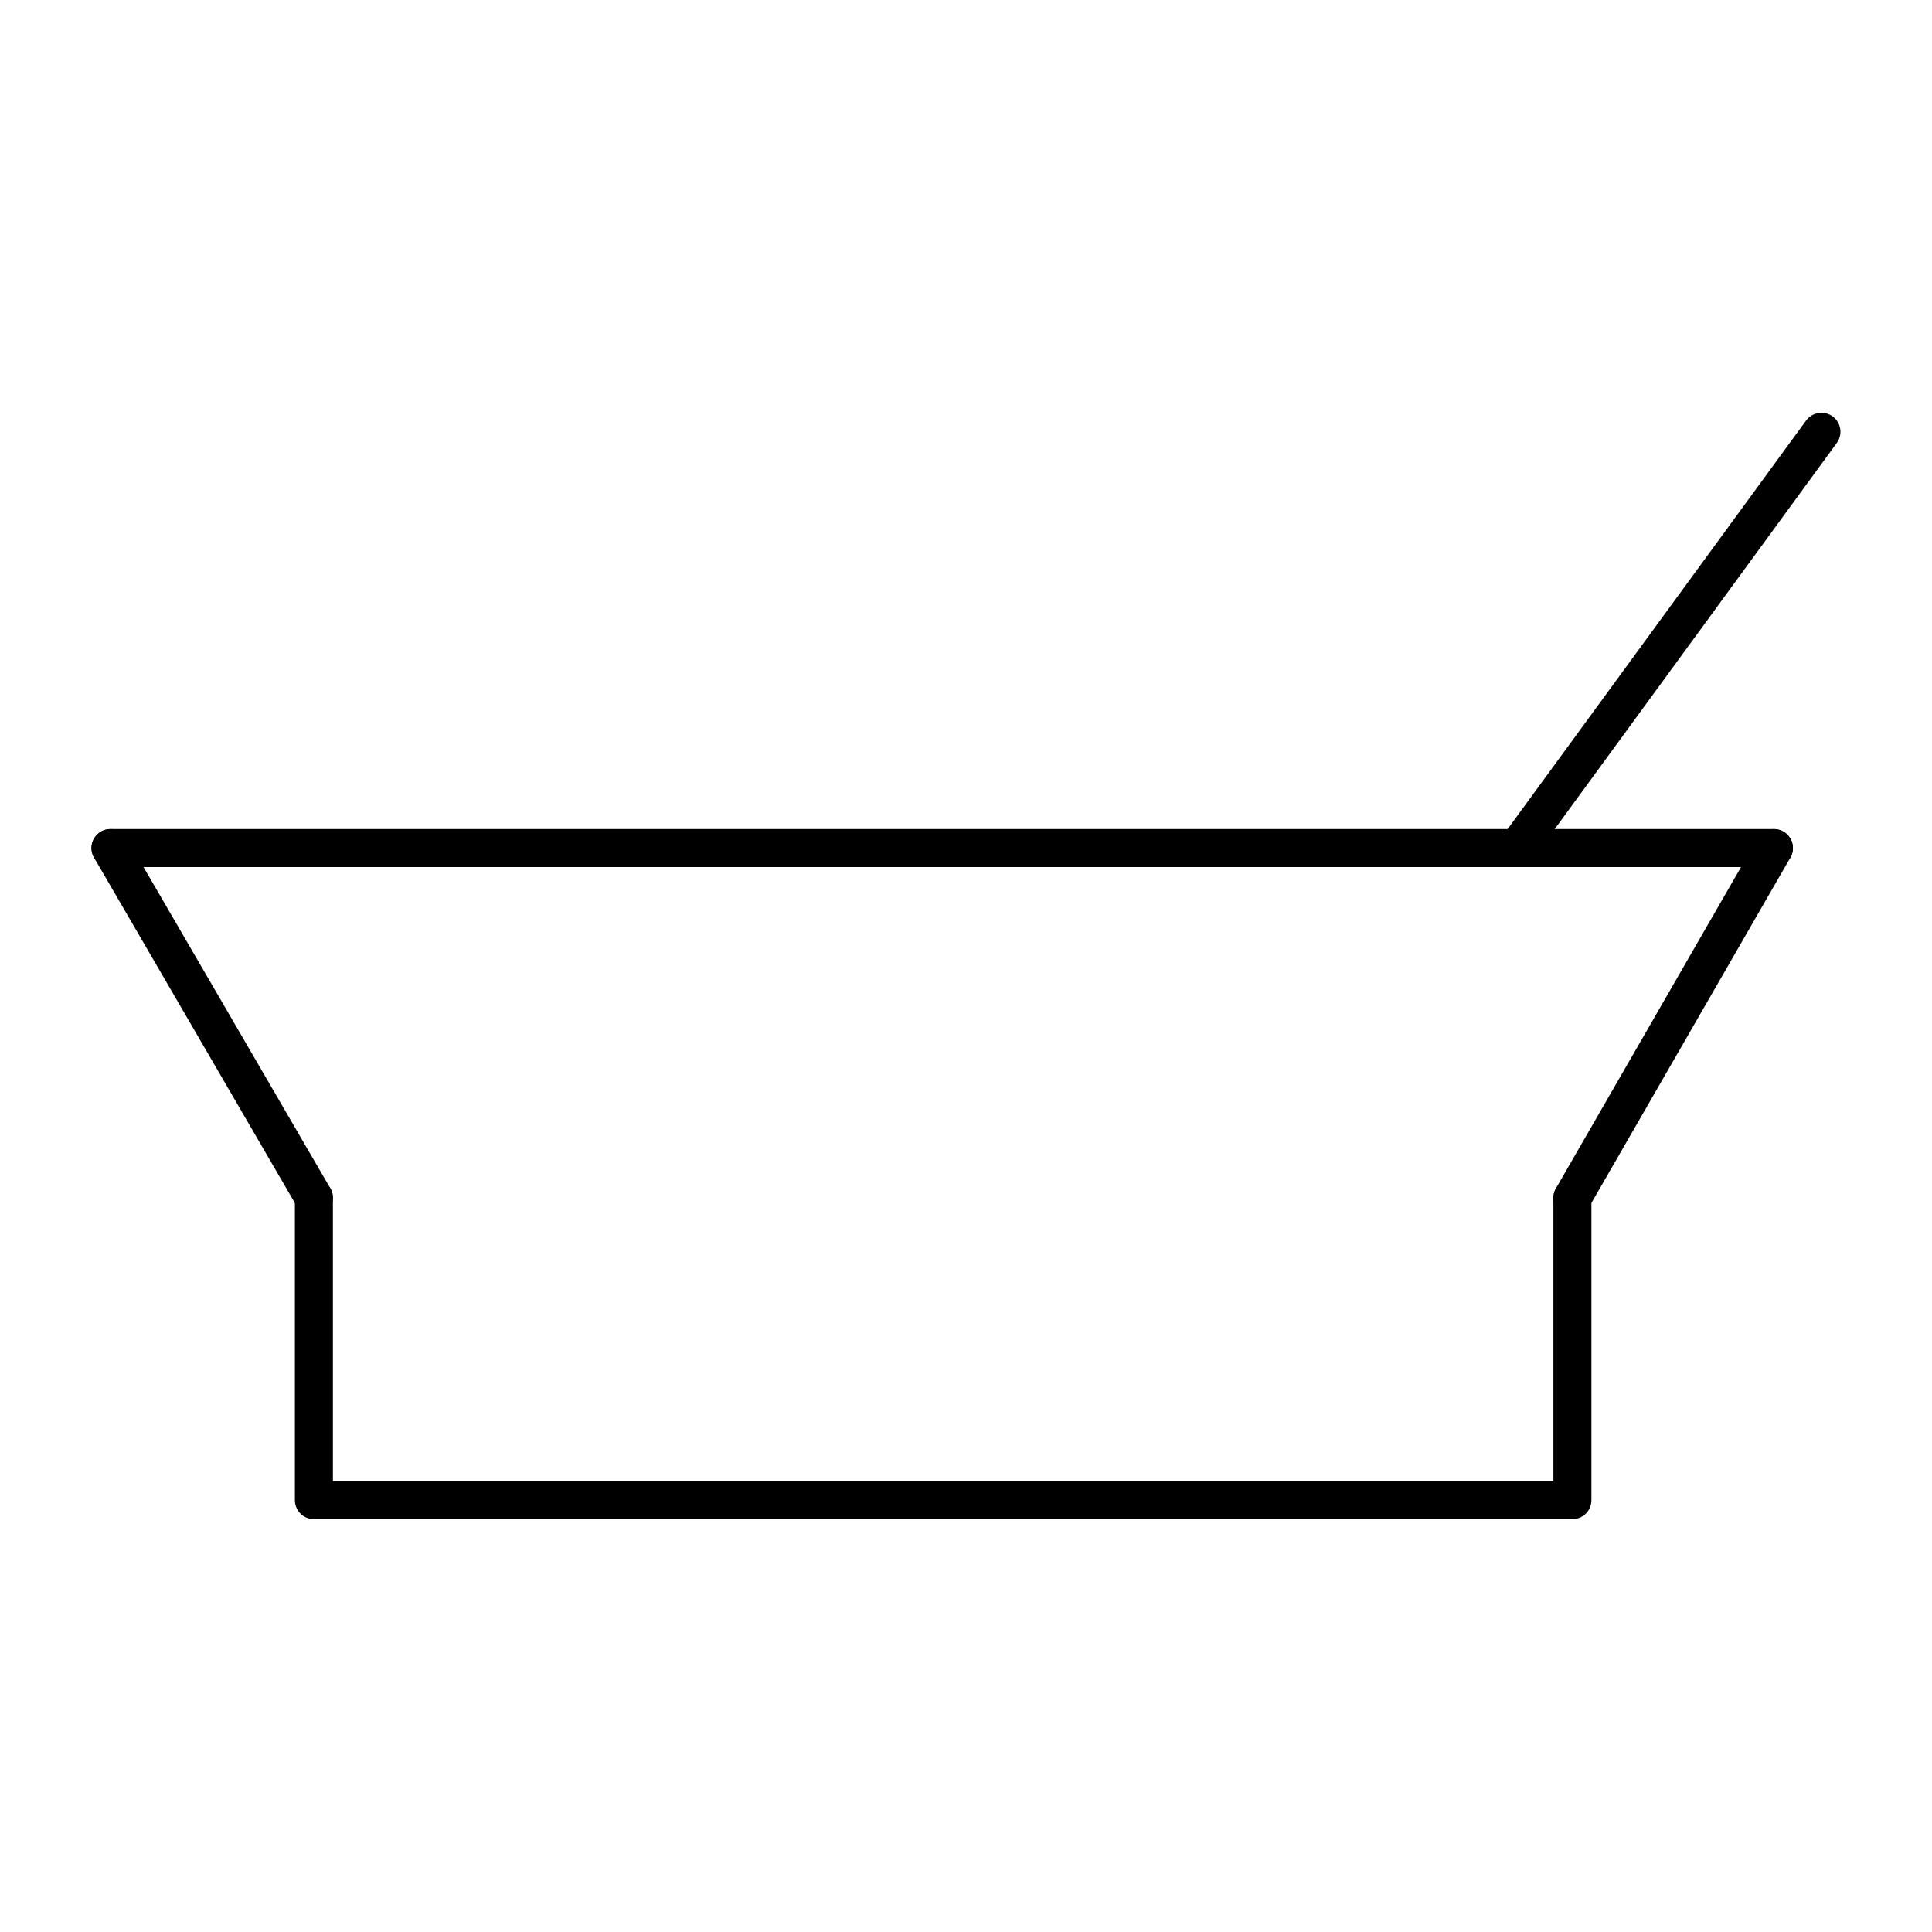
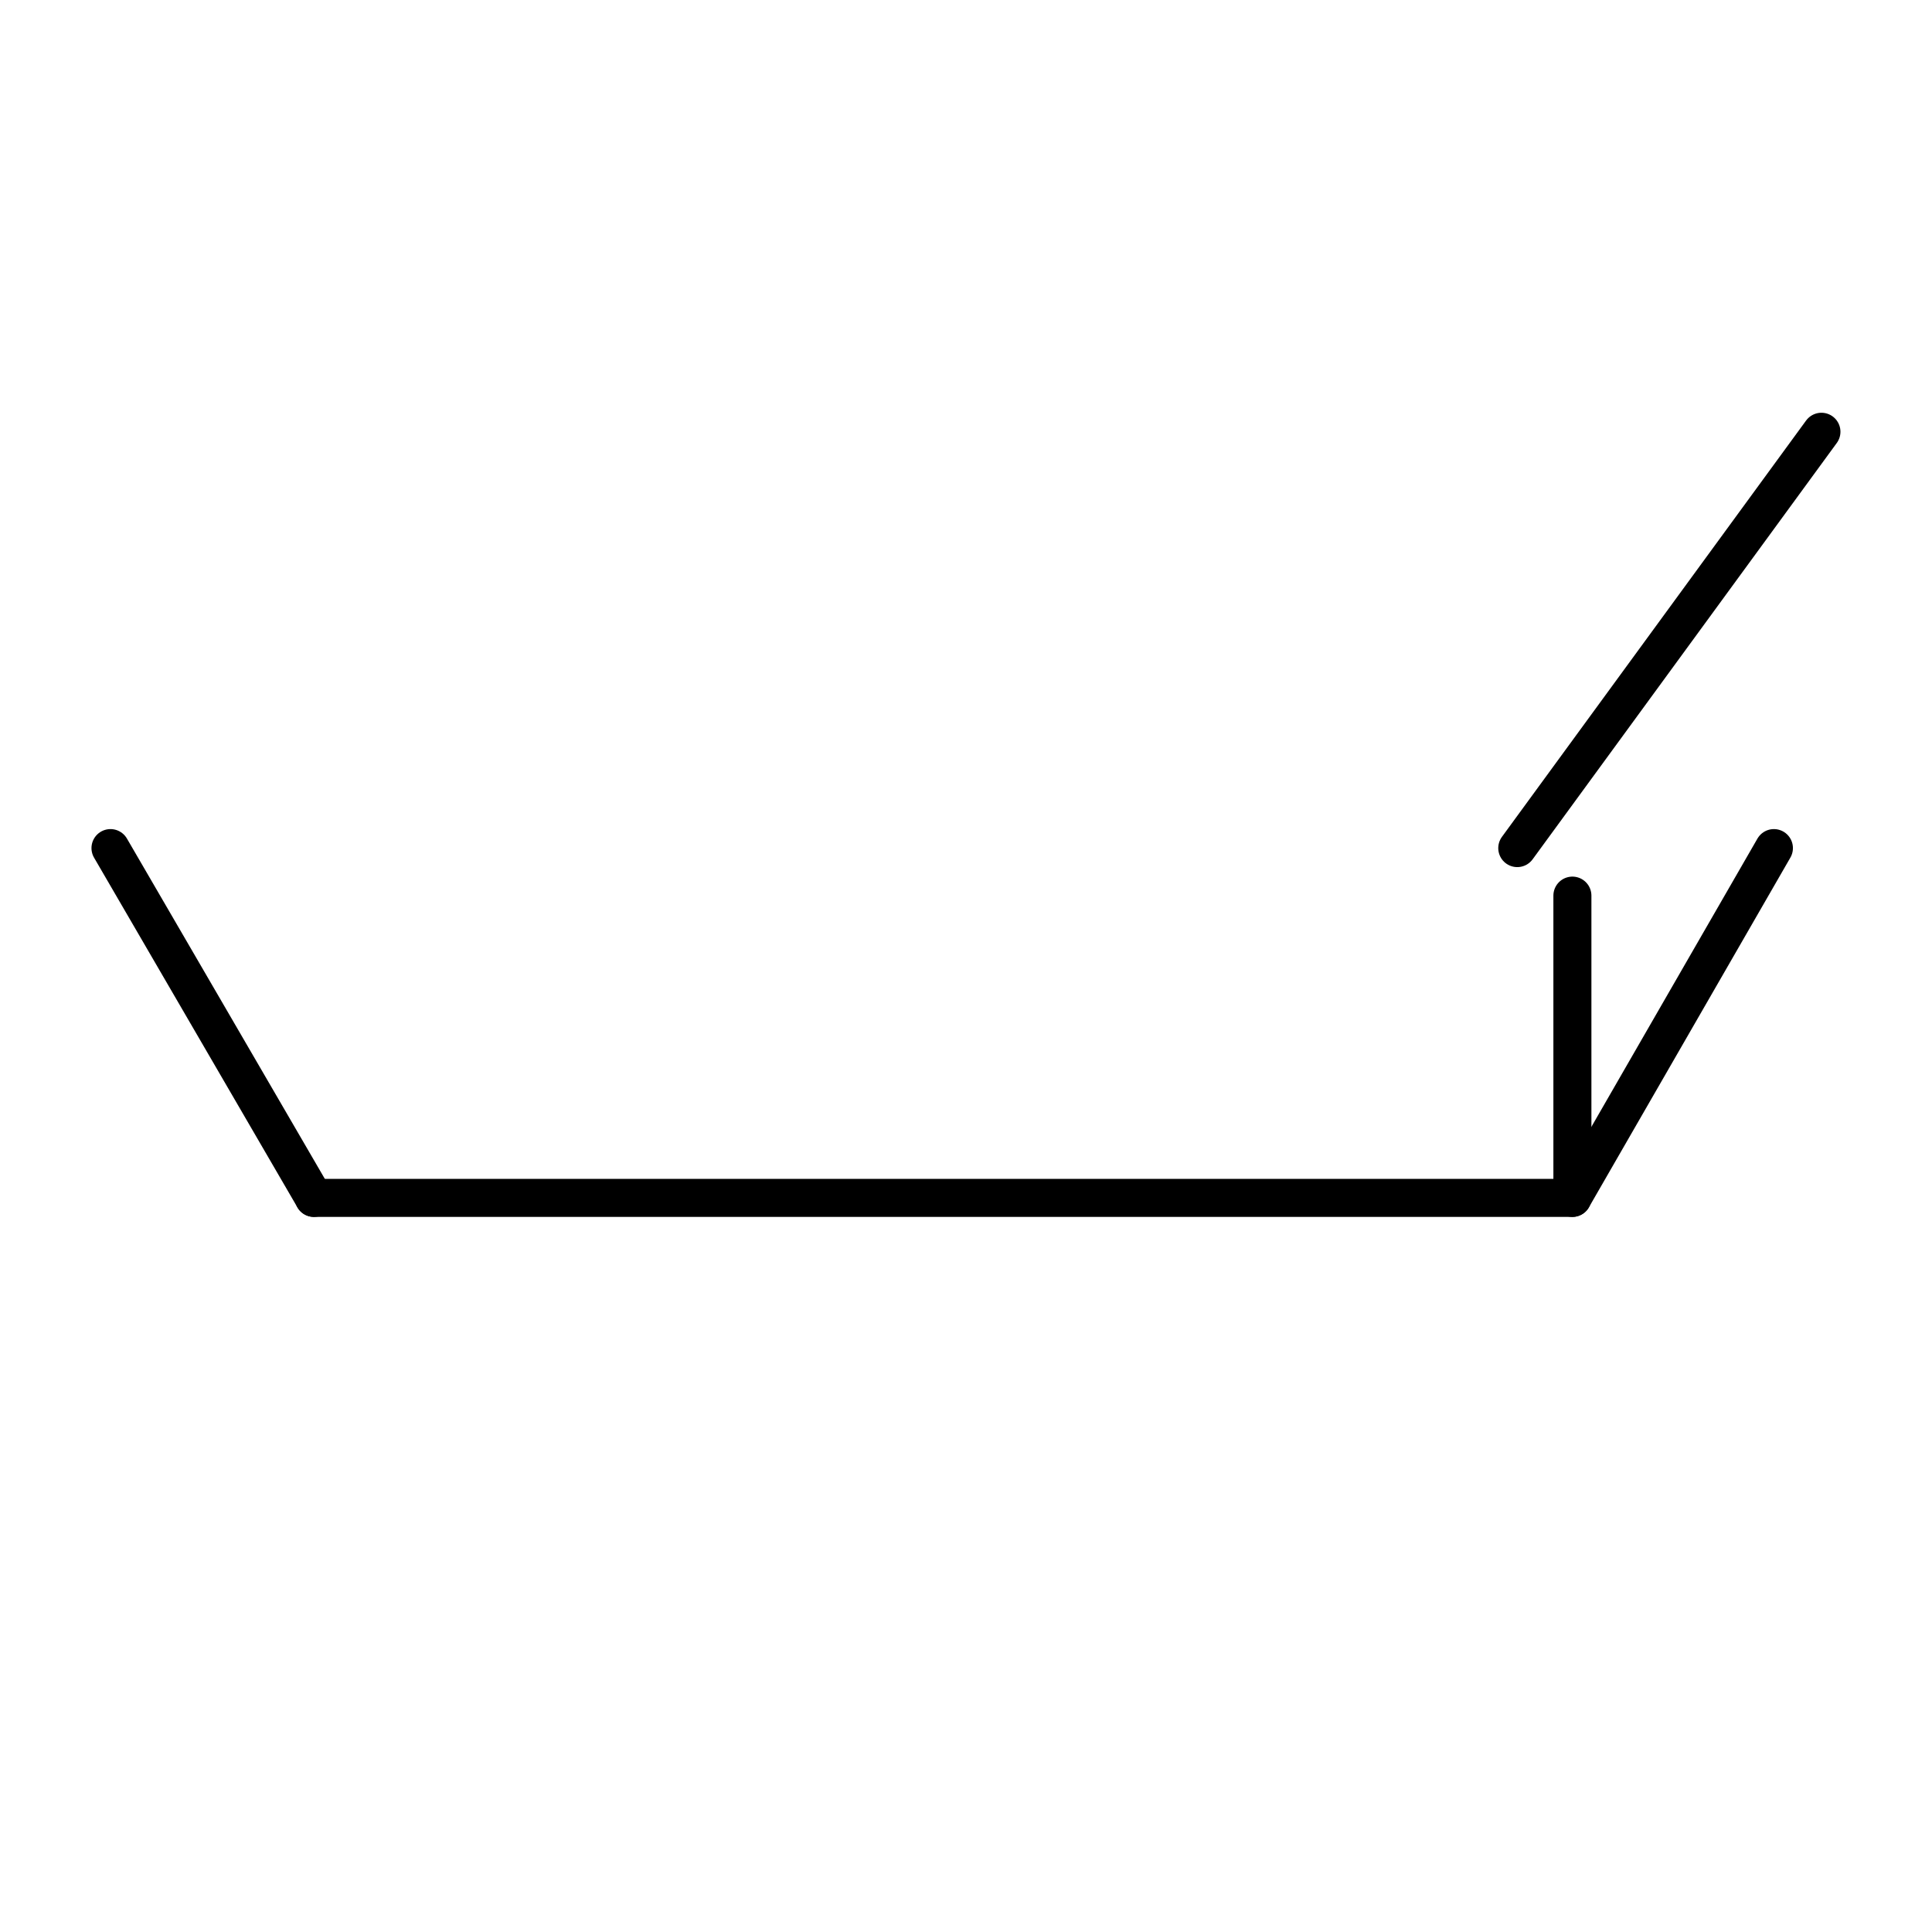
<svg xmlns="http://www.w3.org/2000/svg" width="800px" height="800px" version="1.1" viewBox="144 144 512 512">
  <g fill="none" stroke="#000000" stroke-linecap="round" stroke-linejoin="round" stroke-miterlimit="10" stroke-width="2">
-     <path transform="matrix(5.038 0 0 5.038 148.09 148.09)" d="m15.7 62.2v15.9h66.2v-15.9" />
+     <path transform="matrix(5.038 0 0 5.038 148.09 148.09)" d="m15.7 62.2h66.2v-15.9" />
    <path transform="matrix(5.038 0 0 5.038 148.09 148.09)" d="m92.5 43.8-10.6 18.4" />
    <path transform="matrix(5.038 0 0 5.038 148.09 148.09)" d="m15.7 62.2-10.7-18.4" />
-     <path transform="matrix(5.038 0 0 5.038 148.09 148.09)" d="m92.5 43.8h-87.5" />
    <path transform="matrix(5.038 0 0 5.038 148.09 148.09)" d="m79 43.8 16-21.9" />
  </g>
</svg>